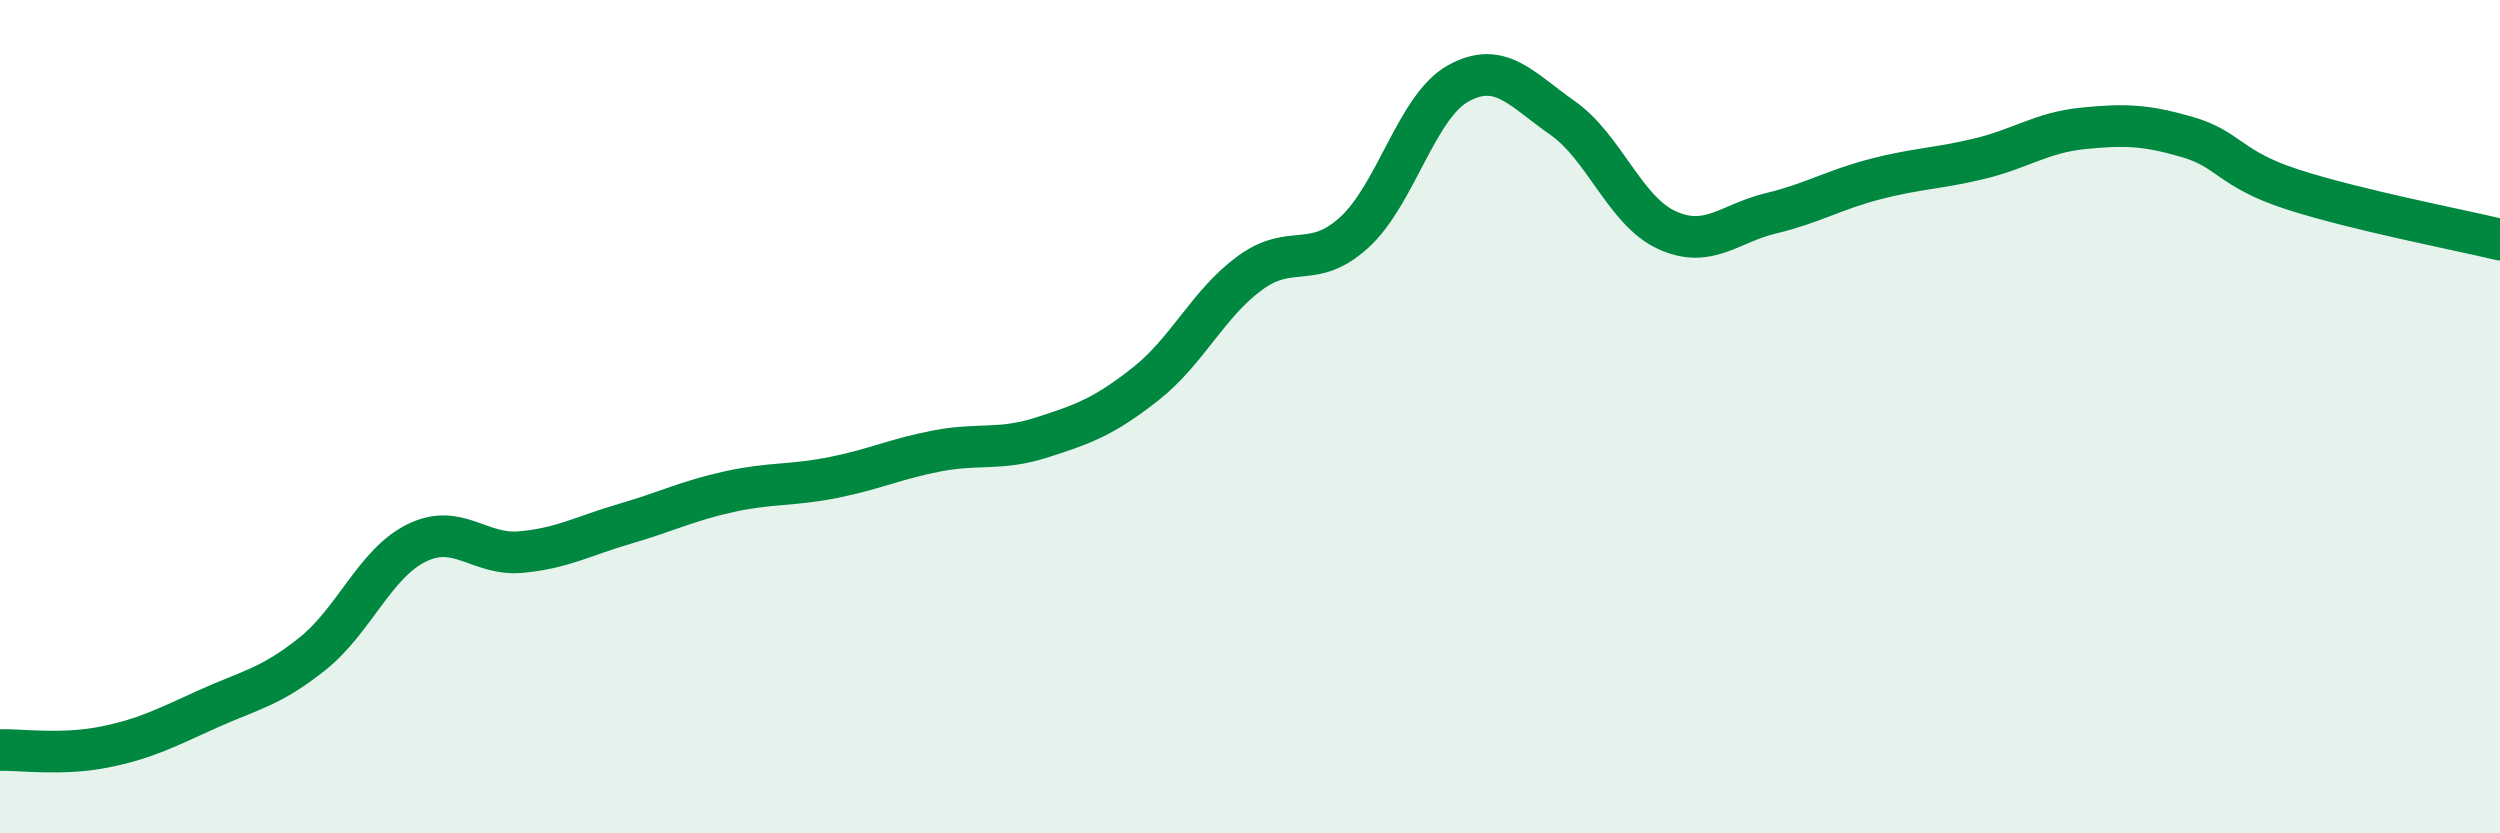
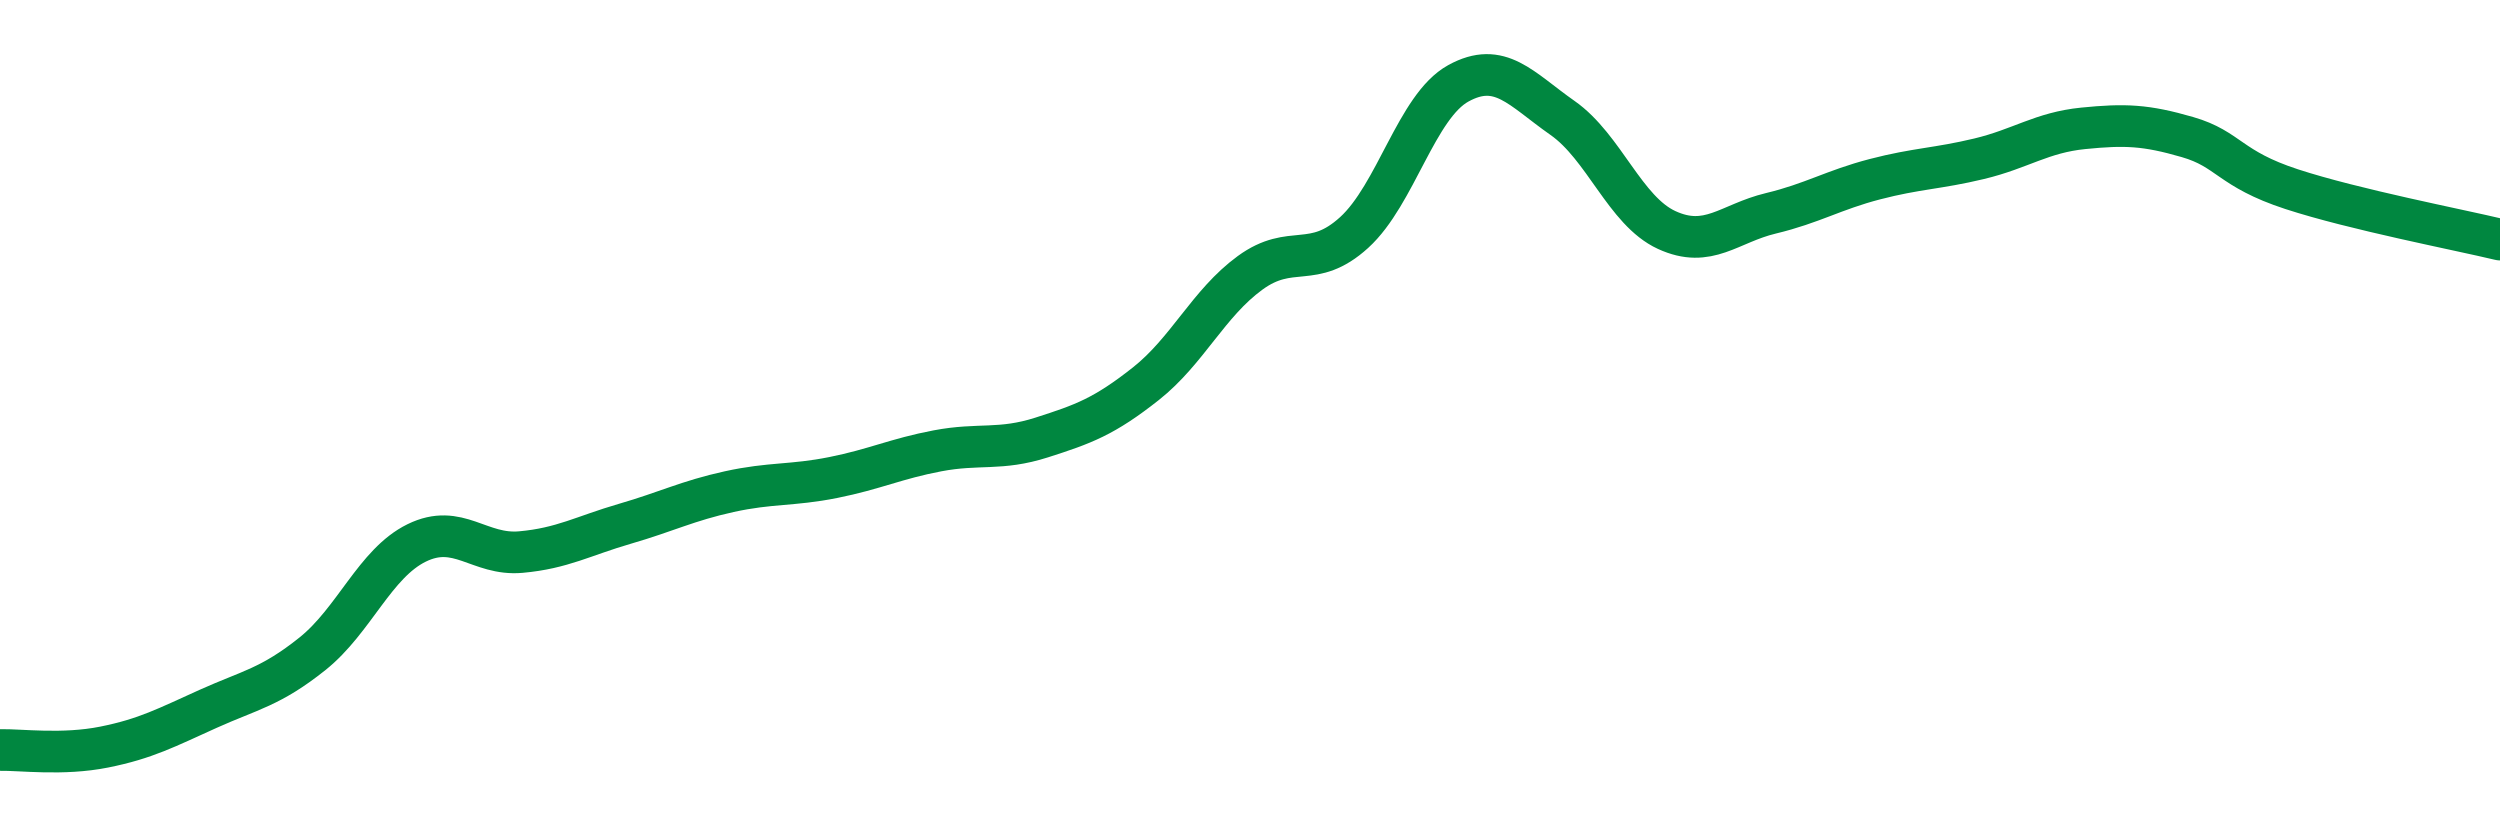
<svg xmlns="http://www.w3.org/2000/svg" width="60" height="20" viewBox="0 0 60 20">
-   <path d="M 0,18 C 0.5,17.99 1.5,18.13 2.5,17.93 C 3.5,17.73 4,17.46 5,17.01 C 6,16.56 6.5,16.49 7.5,15.69 C 8.5,14.89 9,13.52 10,13.03 C 11,12.54 11.5,13.34 12.5,13.25 C 13.5,13.16 14,12.86 15,12.57 C 16,12.28 16.5,12.02 17.5,11.8 C 18.5,11.58 19,11.66 20,11.46 C 21,11.26 21.5,11.01 22.5,10.82 C 23.5,10.63 24,10.82 25,10.5 C 26,10.18 26.5,10 27.5,9.21 C 28.5,8.42 29,7.28 30,6.55 C 31,5.82 31.5,6.49 32.5,5.58 C 33.5,4.67 34,2.55 35,2 C 36,1.45 36.5,2.13 37.5,2.83 C 38.5,3.53 39,5.06 40,5.52 C 41,5.98 41.5,5.36 42.5,5.12 C 43.5,4.88 44,4.56 45,4.3 C 46,4.04 46.5,4.05 47.5,3.81 C 48.5,3.57 49,3.18 50,3.08 C 51,2.98 51.5,3 52.5,3.29 C 53.5,3.58 53.5,4.05 55,4.54 C 56.5,5.03 59,5.51 60,5.75L60 20L0 20Z" fill="#008740" opacity="0.1" stroke-linecap="round" stroke-linejoin="round" />
  <path d="M 0,18 C 0.5,17.99 1.5,18.13 2.5,17.93 C 3.5,17.73 4,17.46 5,17.01 C 6,16.56 6.5,16.49 7.5,15.69 C 8.5,14.89 9,13.52 10,13.03 C 11,12.54 11.5,13.34 12.5,13.25 C 13.5,13.16 14,12.86 15,12.57 C 16,12.28 16.5,12.02 17.5,11.8 C 18.5,11.58 19,11.66 20,11.46 C 21,11.26 21.5,11.01 22.5,10.82 C 23.5,10.63 24,10.82 25,10.5 C 26,10.18 26.5,10 27.5,9.21 C 28.5,8.42 29,7.28 30,6.55 C 31,5.82 31.5,6.49 32.5,5.58 C 33.5,4.67 34,2.55 35,2 C 36,1.45 36.5,2.13 37.5,2.83 C 38.5,3.53 39,5.06 40,5.52 C 41,5.98 41.5,5.36 42.5,5.12 C 43.5,4.88 44,4.56 45,4.3 C 46,4.04 46.5,4.05 47.5,3.81 C 48.5,3.57 49,3.18 50,3.08 C 51,2.98 51.5,3 52.5,3.29 C 53.5,3.58 53.5,4.05 55,4.54 C 56.5,5.03 59,5.51 60,5.75" stroke="#008740" stroke-width="1" fill="none" stroke-linecap="round" stroke-linejoin="round" />
</svg>